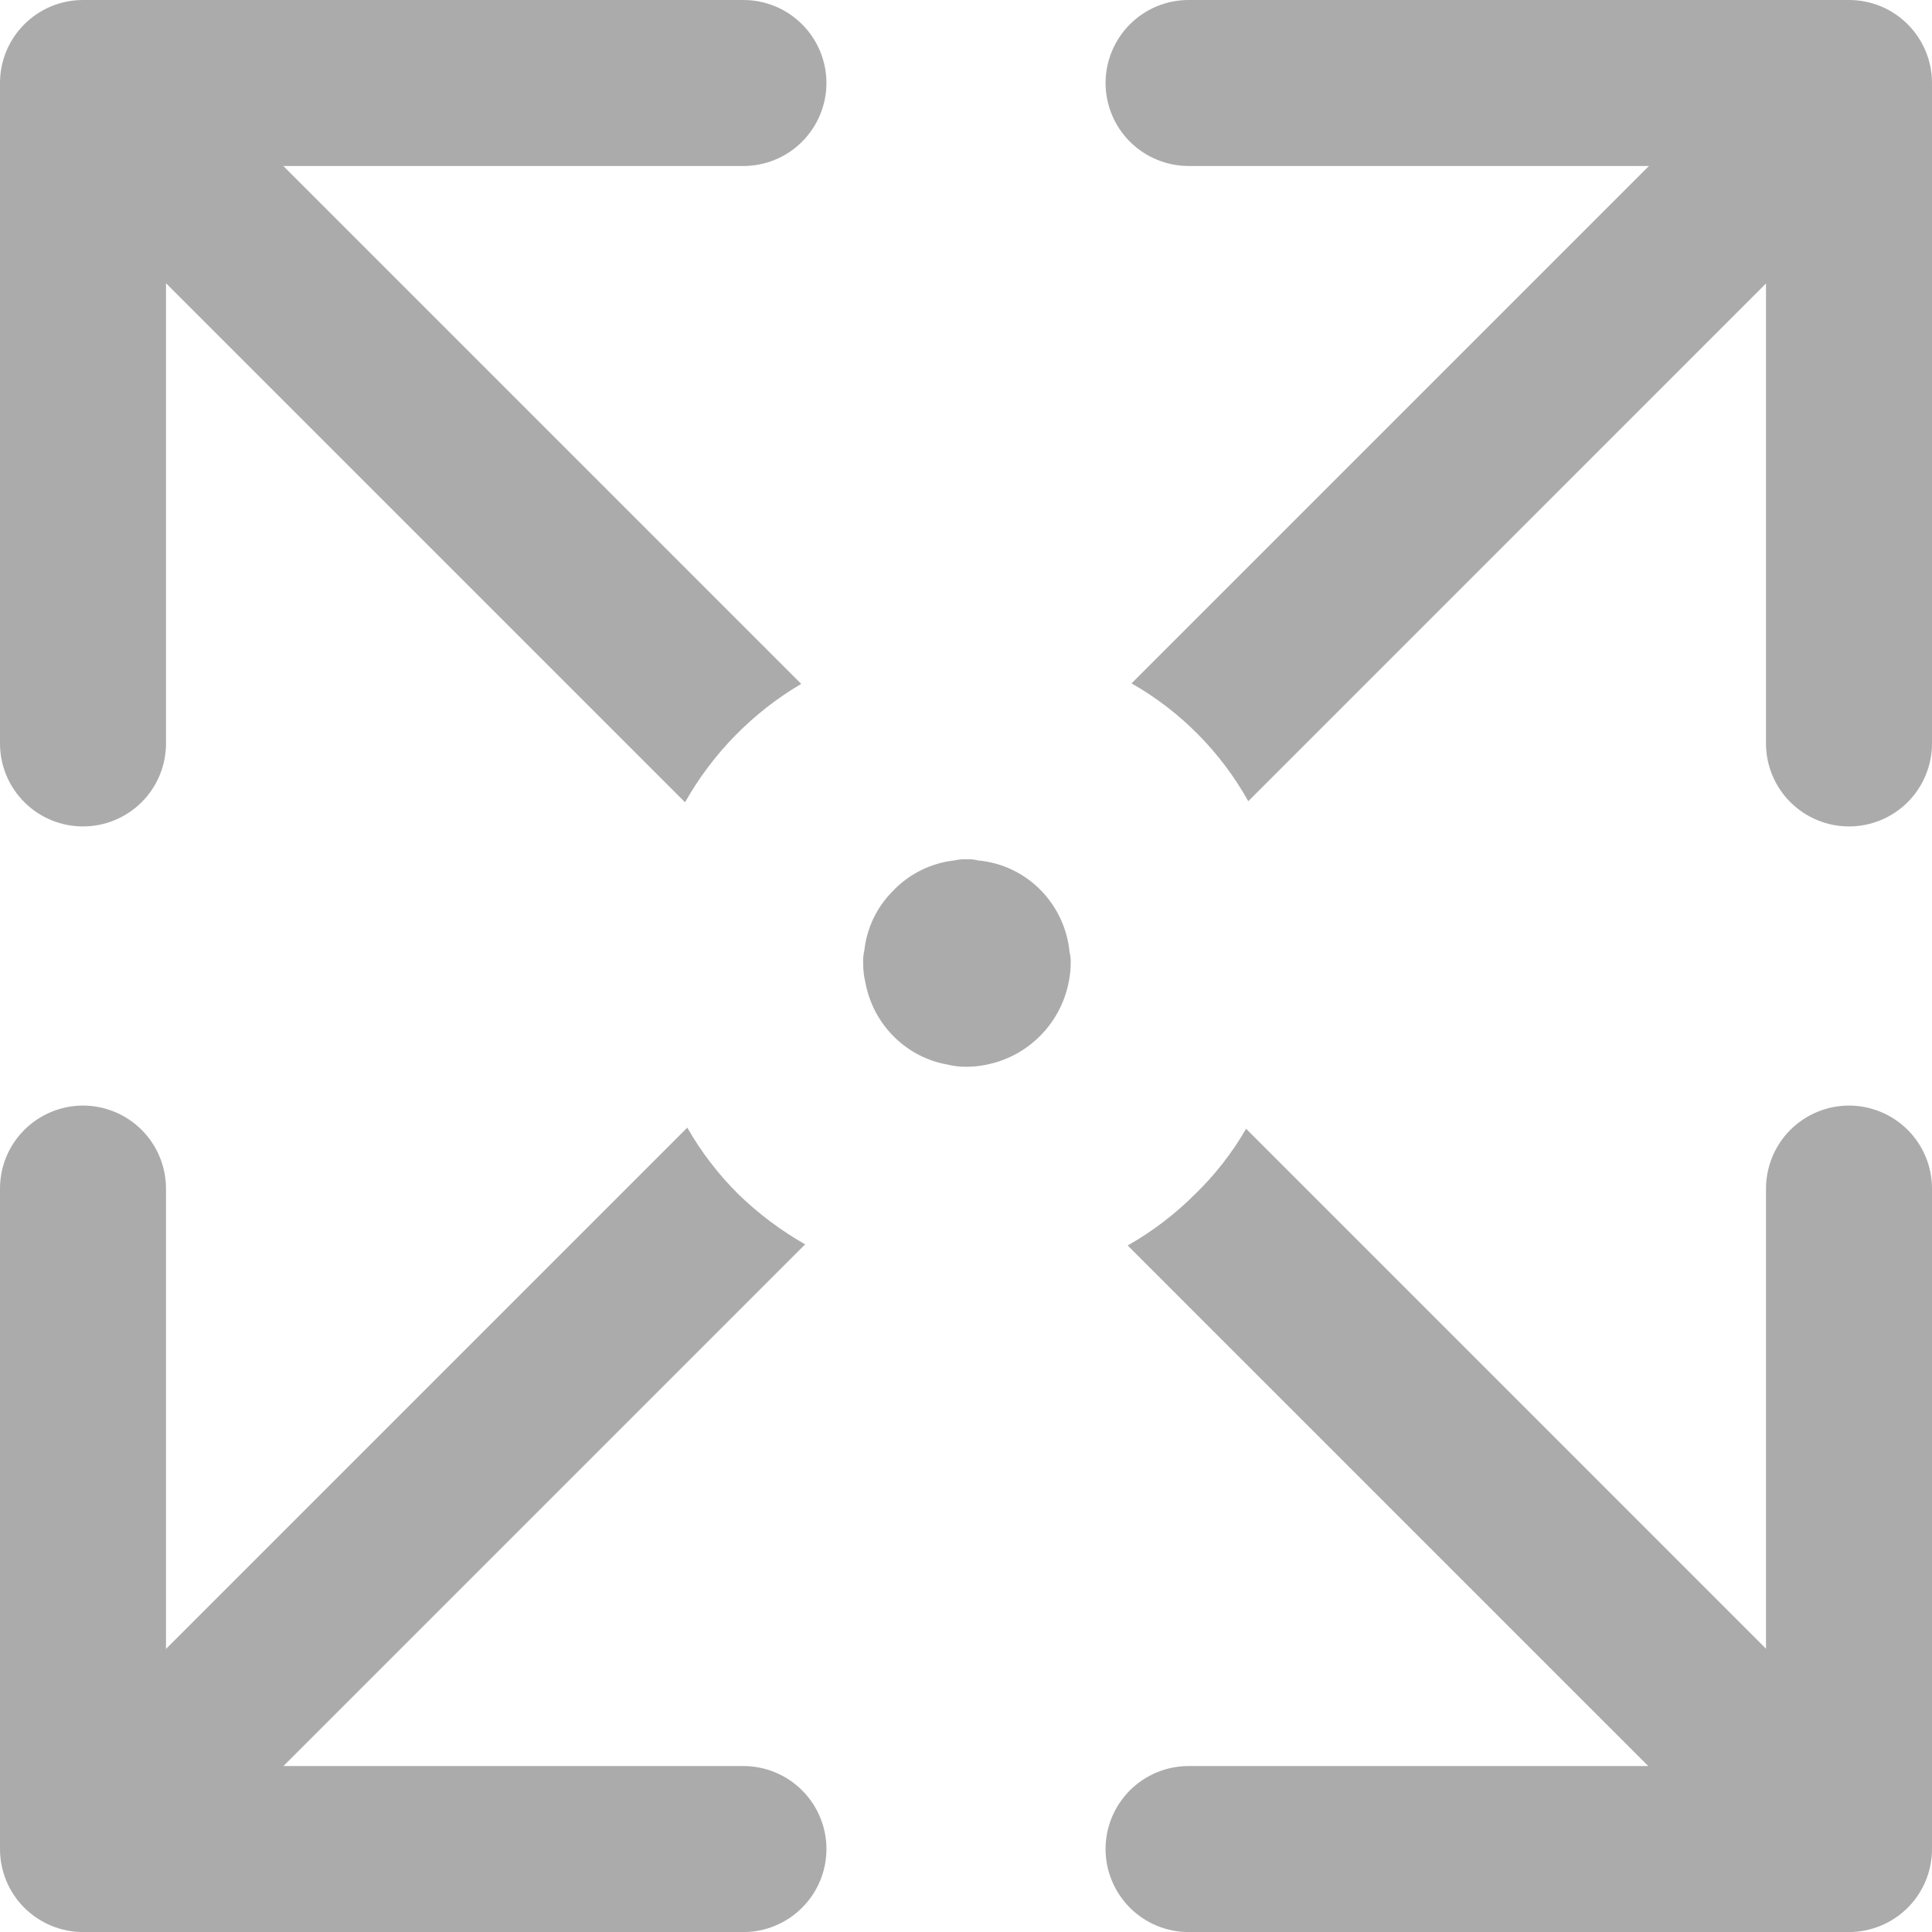
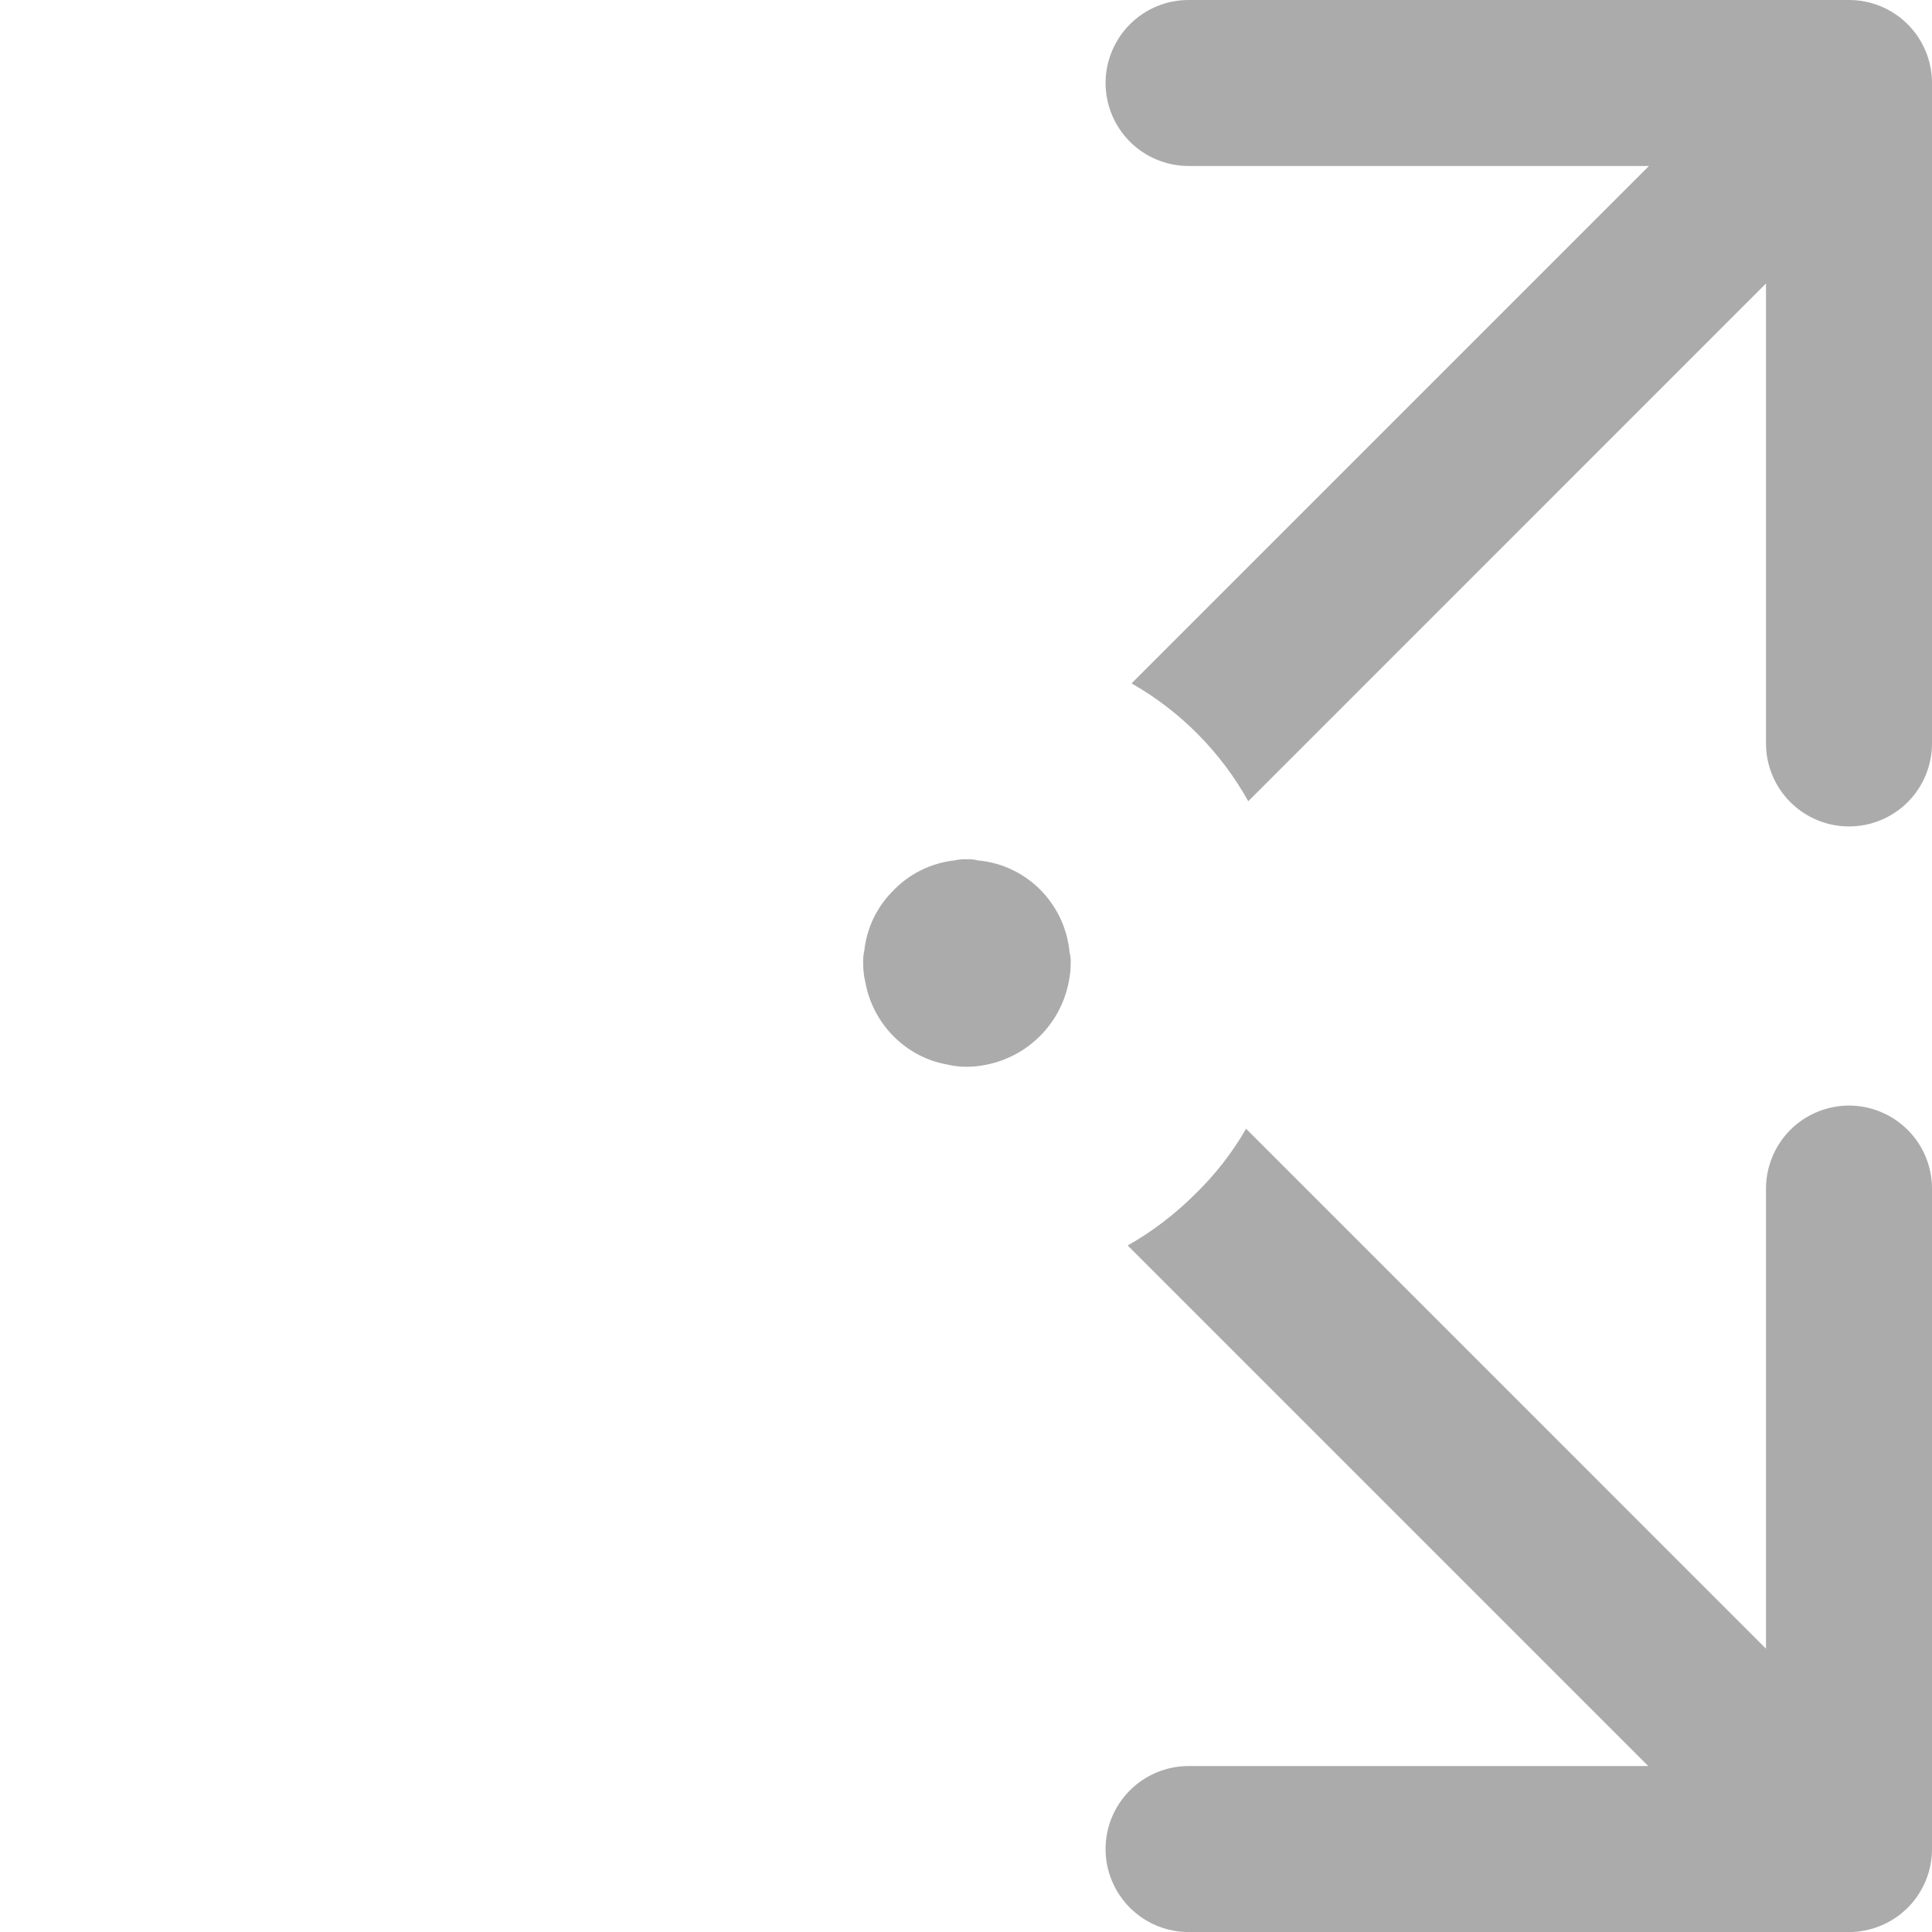
<svg xmlns="http://www.w3.org/2000/svg" width="38" height="38" viewBox="0 0 38 38" fill="none">
  <path d="M36.368 2.32781e-08H23.378C23.163 1.42436e-08 22.951 0.042 22.753 0.124C22.555 0.206 22.375 0.327 22.224 0.478C22.072 0.63 21.952 0.81 21.87 1.008C21.788 1.206 21.745 1.418 21.745 1.632C21.745 1.847 21.788 2.059 21.87 2.257C21.952 2.455 22.072 2.635 22.224 2.787C22.375 2.938 22.555 3.058 22.753 3.14C22.951 3.222 23.163 3.265 23.378 3.265H32.432L22.256 13.441C23.218 13.989 24.012 14.791 24.552 15.759L34.735 5.575V14.623C34.735 15.056 34.907 15.471 35.214 15.777C35.52 16.083 35.935 16.255 36.368 16.255C36.801 16.255 37.216 16.083 37.522 15.777C37.828 15.471 38 15.056 38 14.623V1.632C38 1.418 37.958 1.206 37.876 1.008C37.794 0.81 37.674 0.63 37.522 0.478C37.37 0.326 37.191 0.206 36.992 0.124C36.794 0.042 36.582 -3.61808e-05 36.368 2.32781e-08V2.32781e-08Z" fill="#ABABAB" />
-   <path d="M14.622 34.736H5.575L15.836 24.475C15.357 24.202 14.914 23.869 14.519 23.485C14.128 23.096 13.791 22.657 13.518 22.179L3.265 32.432V23.378C3.265 23.163 3.222 22.951 3.14 22.753C3.058 22.555 2.938 22.375 2.787 22.224C2.635 22.072 2.455 21.952 2.257 21.87C2.059 21.788 1.847 21.745 1.632 21.745C1.418 21.745 1.206 21.788 1.008 21.87C0.81 21.952 0.63 22.072 0.478 22.224C0.327 22.375 0.206 22.555 0.124 22.753C0.042 22.951 1.33399e-08 23.163 2.23744e-08 23.378V36.368C-3.5472e-05 36.583 0.042 36.795 0.124 36.993C0.206 37.191 0.326 37.371 0.478 37.523C0.63 37.674 0.81 37.794 1.008 37.876C1.206 37.958 1.418 38.001 1.632 38.001H14.622C15.055 38.001 15.47 37.829 15.776 37.522C16.083 37.216 16.255 36.801 16.255 36.368C16.255 35.935 16.083 35.52 15.776 35.214C15.47 34.908 15.055 34.736 14.622 34.736V34.736Z" fill="#ABABAB" />
-   <path d="M14.622 1.2369e-05H1.632C1.418 -2.31253e-05 1.206 0.042 1.008 0.124C0.81 0.206 0.63 0.326 0.478 0.478C0.326 0.63 0.206 0.81 0.124 1.008C0.042 1.206 -3.5472e-05 1.418 2.23744e-08 1.632V14.623C2.23744e-08 15.056 0.172 15.471 0.478 15.777C0.784 16.083 1.199 16.255 1.632 16.255C2.065 16.255 2.48 16.083 2.787 15.777C3.093 15.471 3.265 15.056 3.265 14.623V5.571L3.267 5.573L13.474 15.78C14.018 14.816 14.806 14.013 15.759 13.451L5.573 3.265H14.622C15.055 3.265 15.47 3.093 15.776 2.787C16.082 2.48 16.255 2.065 16.255 1.632C16.255 1.199 16.082 0.784 15.776 0.478C15.47 0.172 15.055 1.8246e-08 14.622 0V1.2369e-05Z" fill="#ABABAB" />
  <path d="M36.368 21.745C36.153 21.745 35.941 21.788 35.743 21.87C35.545 21.952 35.365 22.072 35.213 22.224C35.062 22.375 34.942 22.555 34.86 22.753C34.778 22.951 34.735 23.163 34.735 23.378V32.428L24.509 22.201C24.234 22.678 23.893 23.114 23.497 23.496C23.104 23.887 22.662 24.224 22.18 24.497L32.419 34.736H23.378C22.945 34.736 22.53 34.908 22.224 35.214C21.918 35.52 21.745 35.935 21.745 36.368C21.745 36.801 21.918 37.216 22.224 37.523C22.53 37.829 22.945 38.001 23.378 38.001H36.368C36.582 38.001 36.794 37.958 36.992 37.876C37.191 37.794 37.37 37.674 37.522 37.523C37.674 37.371 37.794 37.191 37.876 36.993C37.958 36.795 38 36.583 38 36.368V23.378C38 23.163 37.958 22.951 37.876 22.753C37.794 22.555 37.674 22.375 37.522 22.224C37.37 22.072 37.191 21.952 36.992 21.87C36.794 21.788 36.582 21.745 36.368 21.745V21.745Z" fill="#ABABAB" />
  <path d="M20.482 17.521C20.151 17.177 19.706 16.965 19.231 16.923C19.16 16.904 19.086 16.897 19.013 16.901C18.933 16.898 18.852 16.905 18.774 16.923C18.303 16.975 17.866 17.195 17.544 17.543C17.238 17.856 17.047 18.262 17 18.697C16.981 18.779 16.974 18.863 16.978 18.947C16.977 19.075 16.991 19.203 17.022 19.328C17.098 19.738 17.299 20.115 17.598 20.405C17.882 20.683 18.242 20.869 18.632 20.938C18.757 20.969 18.885 20.984 19.013 20.982C19.13 20.982 19.247 20.971 19.361 20.949C19.776 20.875 20.158 20.676 20.455 20.378C20.753 20.081 20.952 19.699 21.026 19.284C21.048 19.173 21.059 19.06 21.059 18.947C21.063 18.874 21.056 18.8 21.037 18.729C20.994 18.276 20.799 17.85 20.482 17.521V17.521Z" fill="#ABABAB" />
</svg>